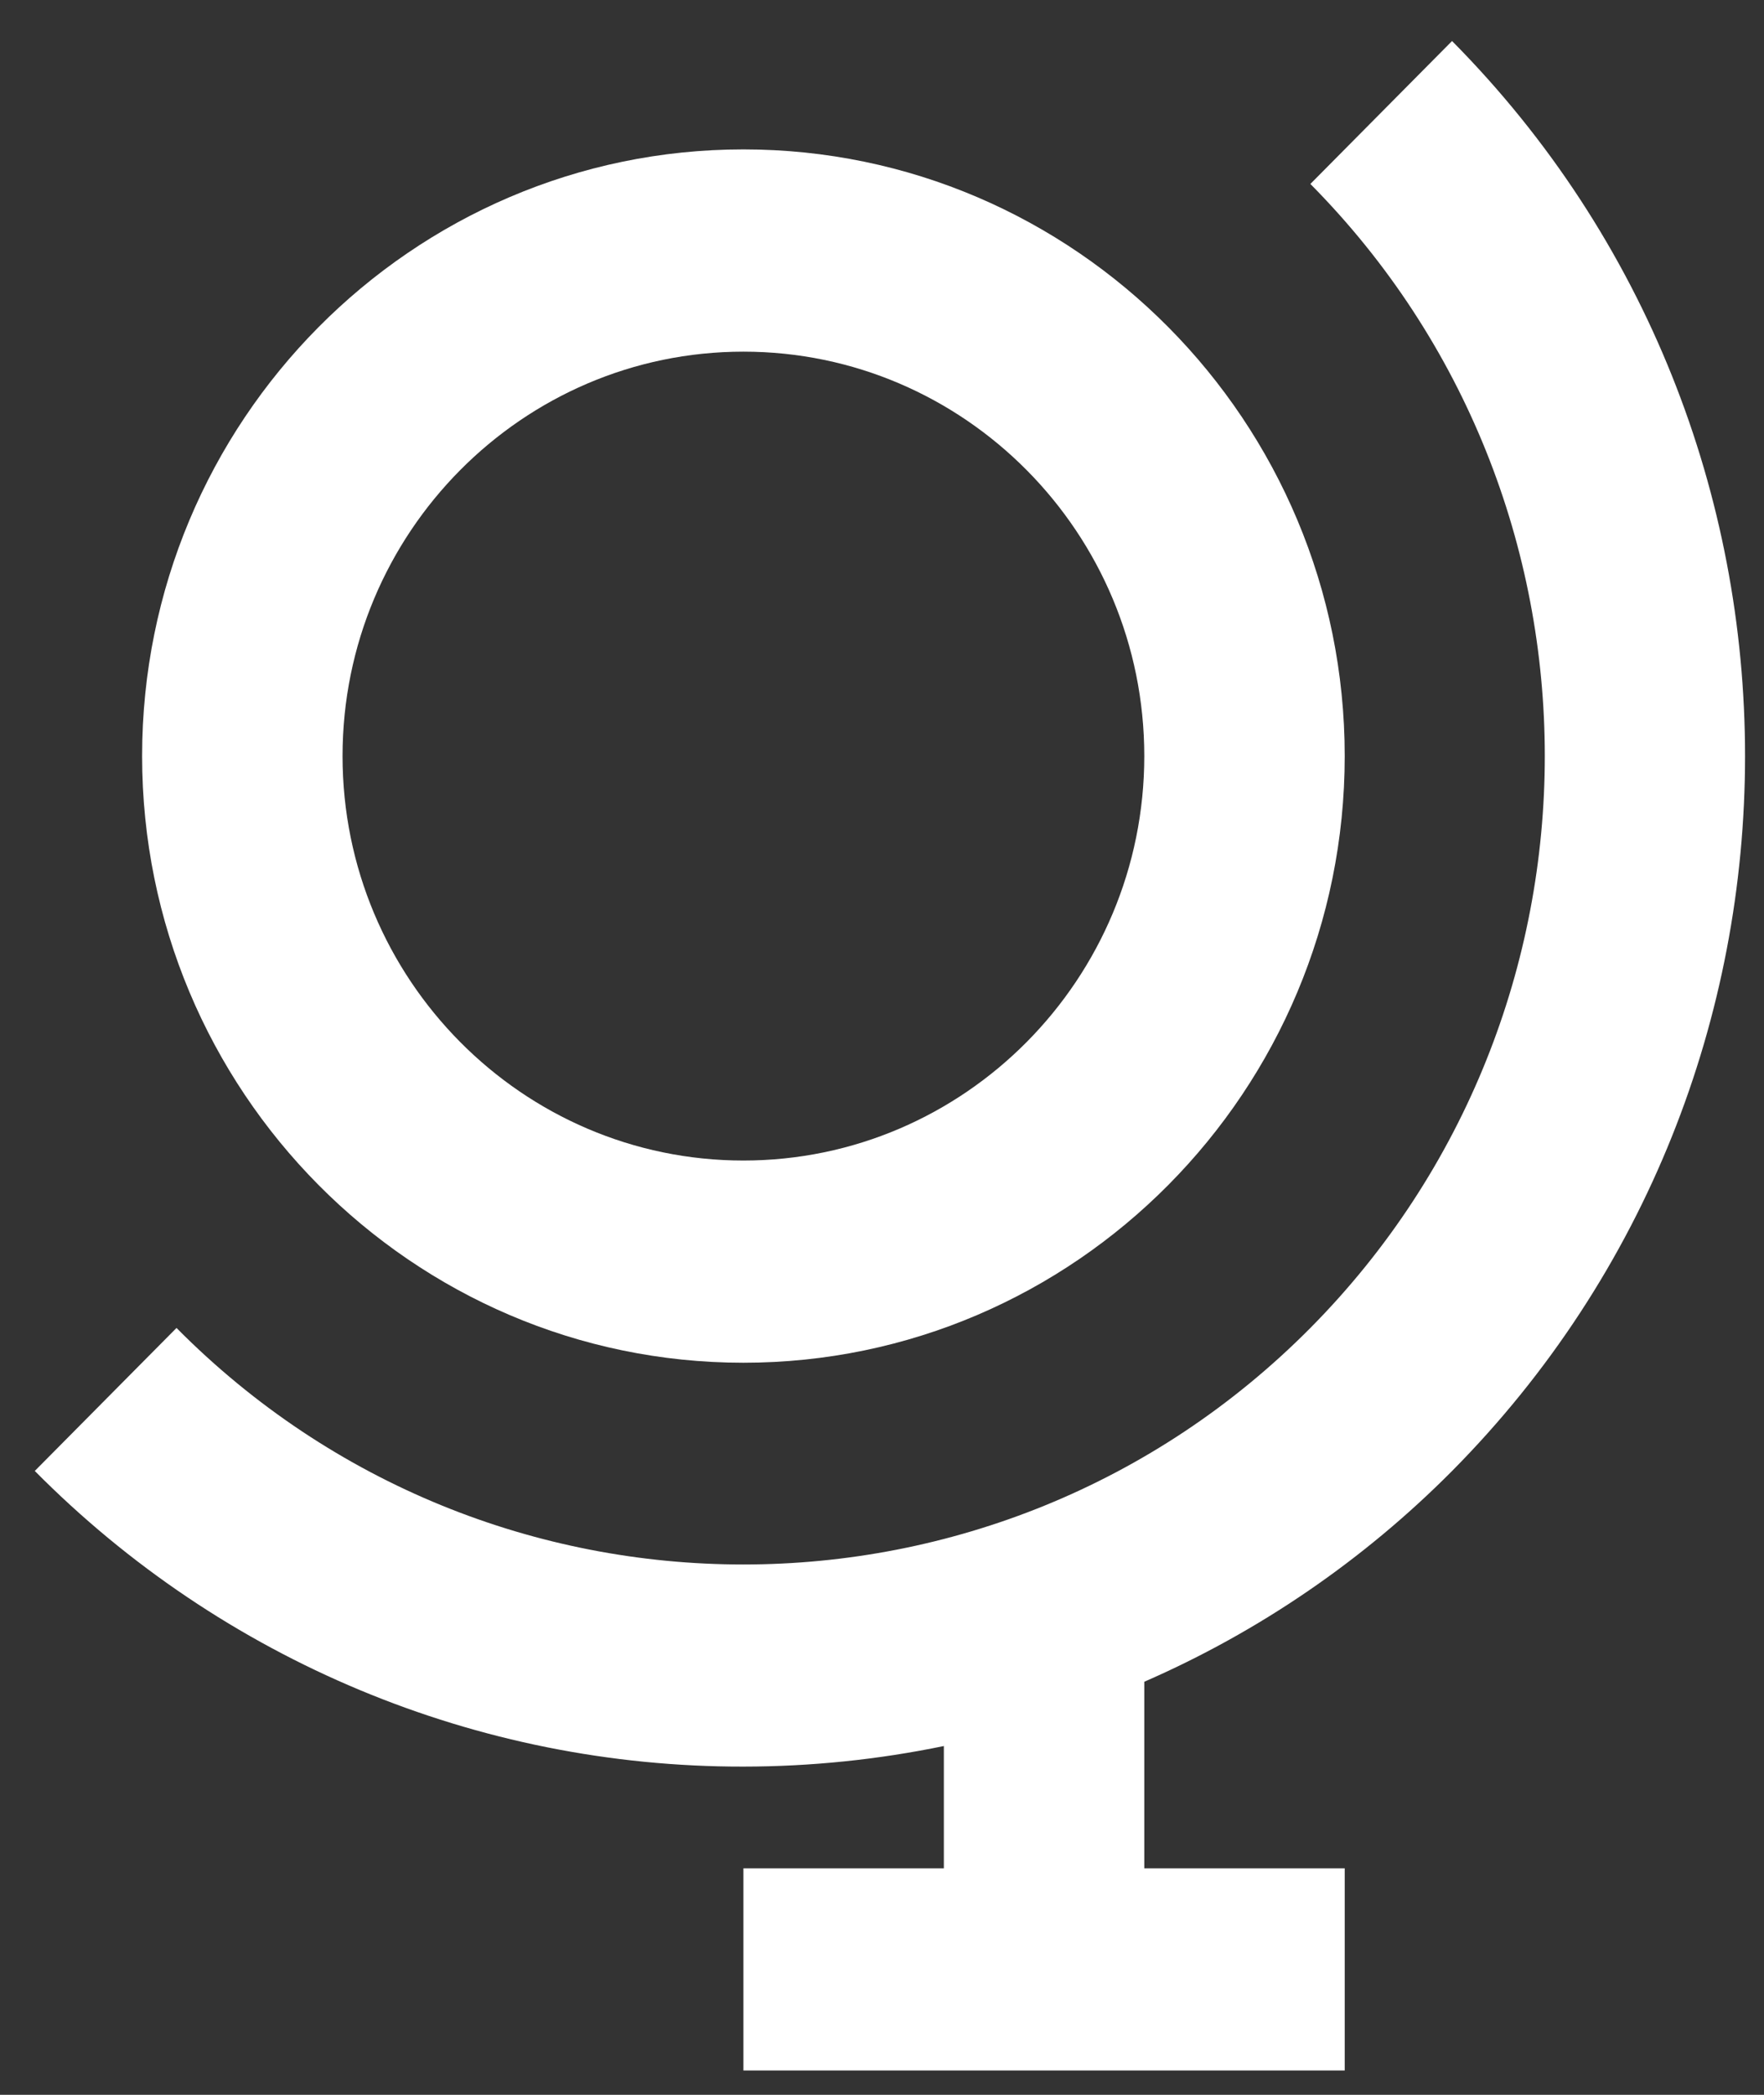
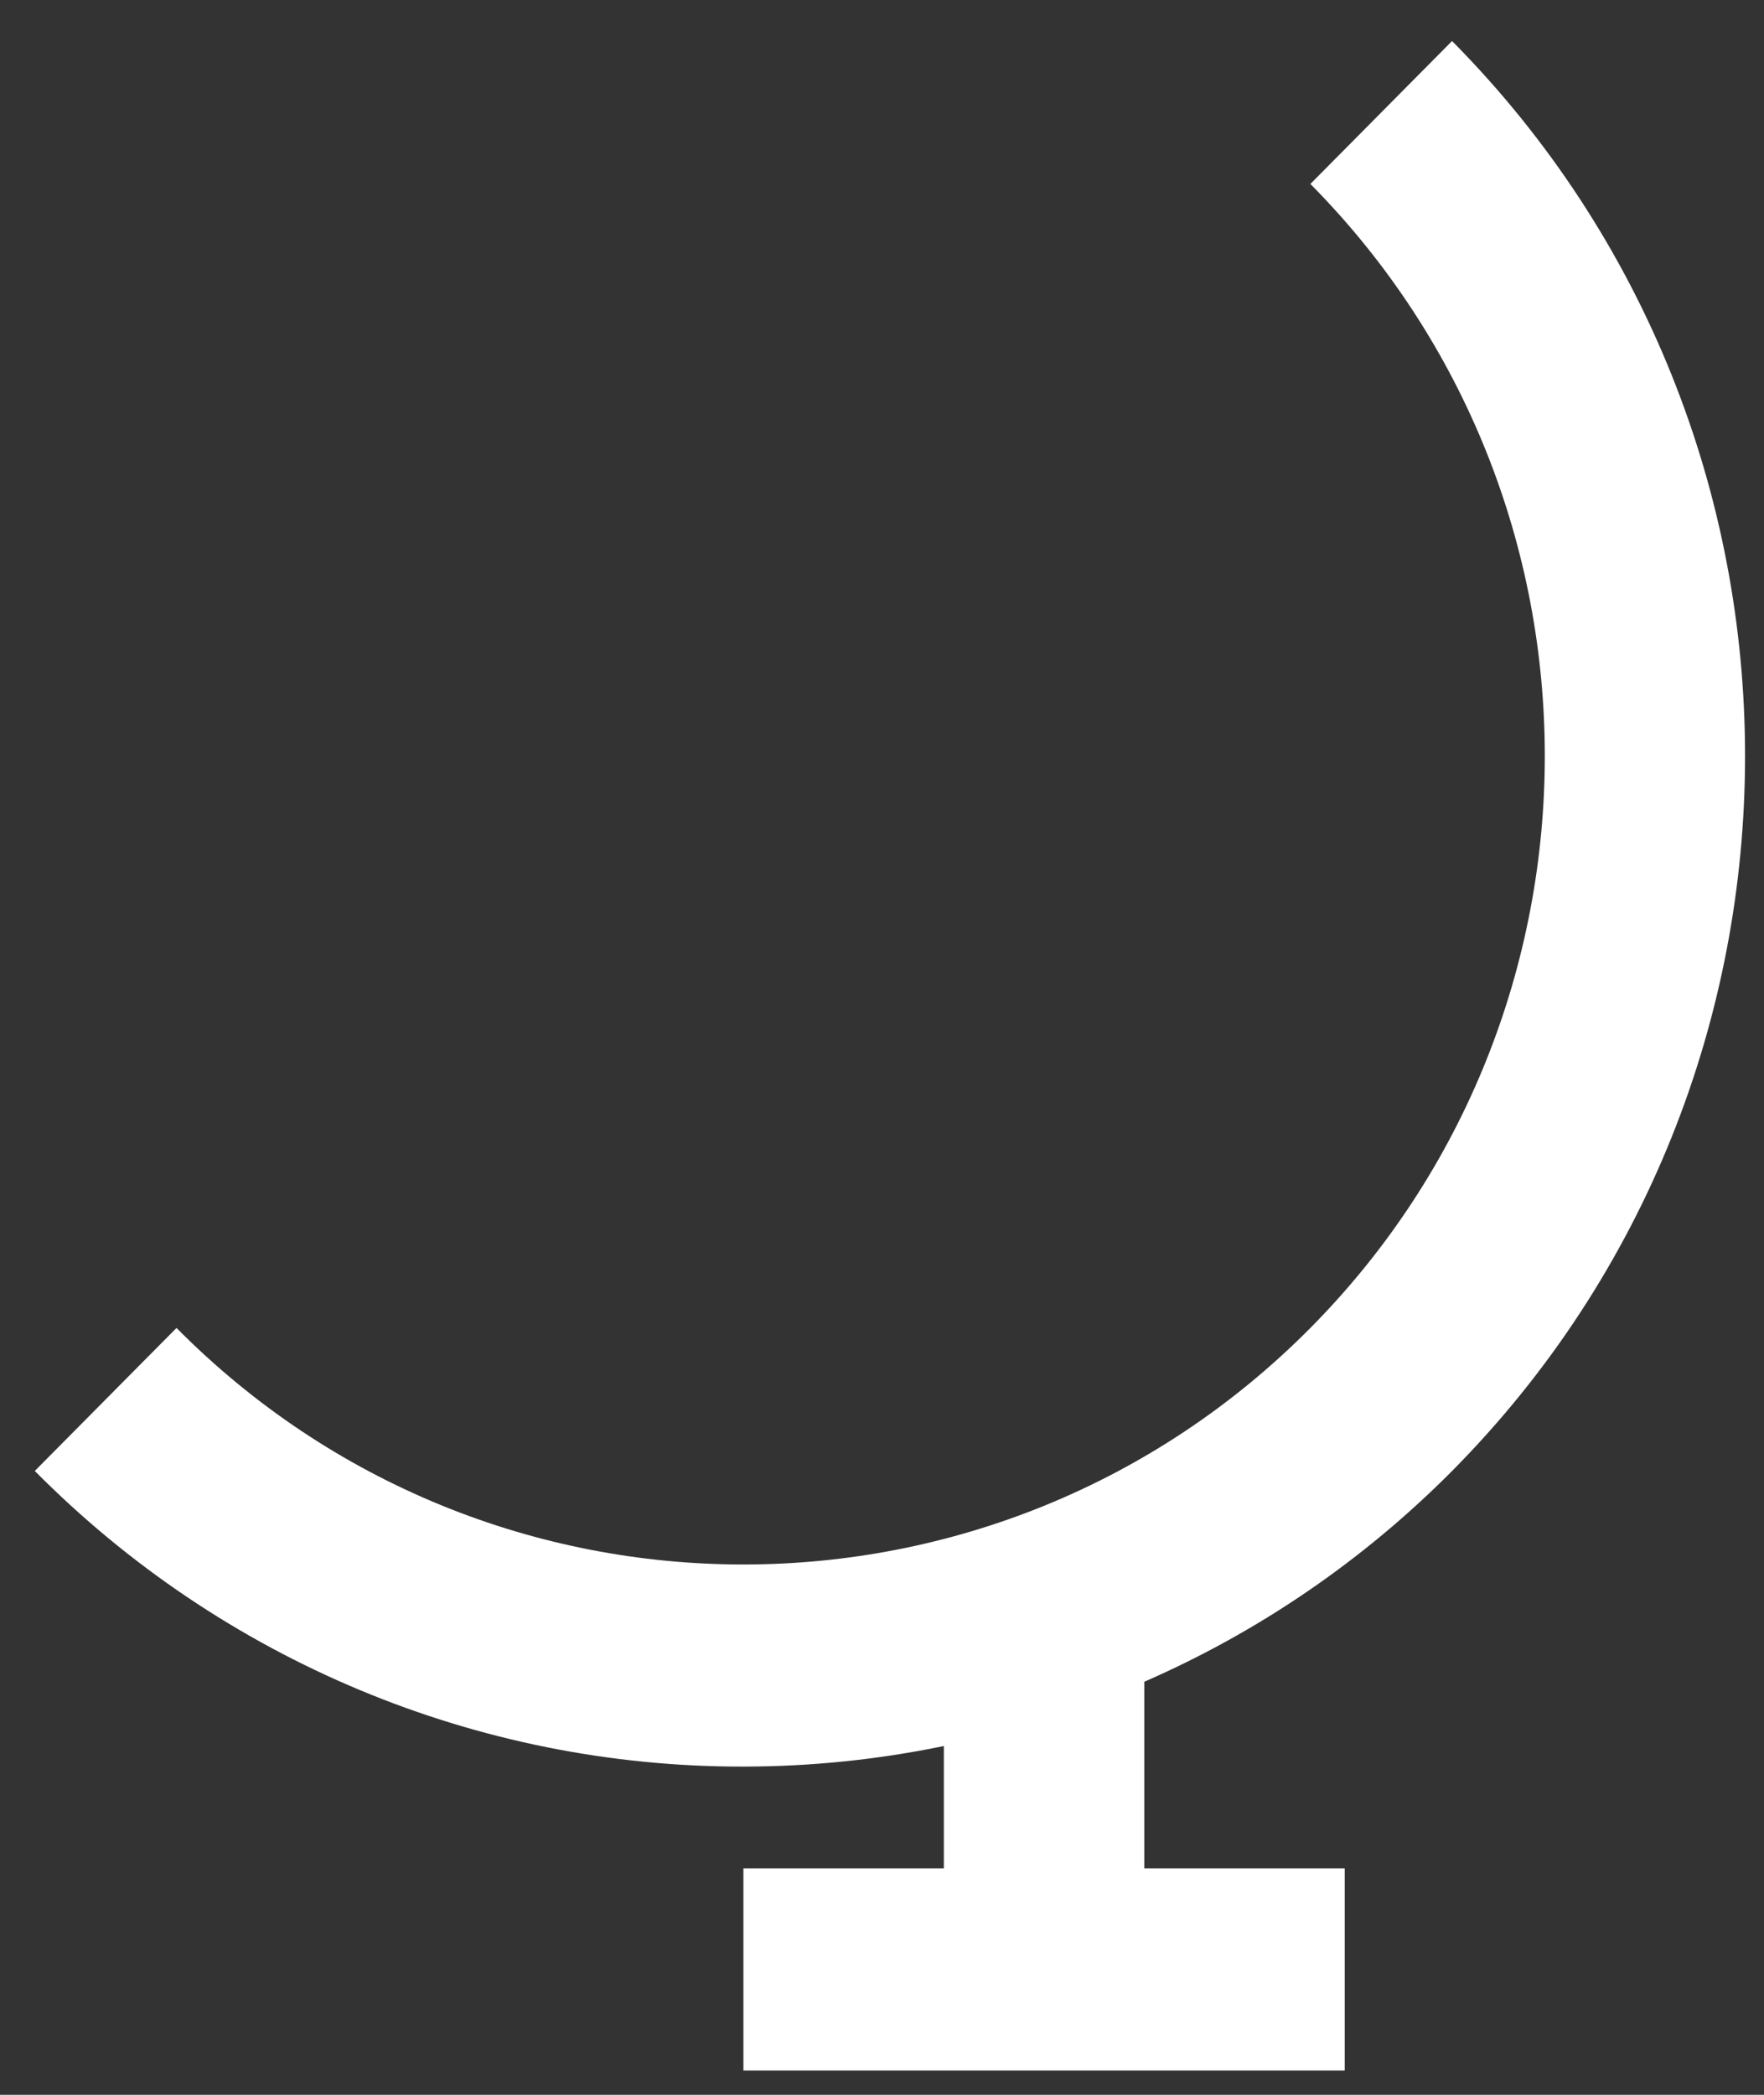
<svg xmlns="http://www.w3.org/2000/svg" width="32px" height="38px" viewBox="0 0 32 38">
  <rect x="0" y="0" width="32" height="38" fill="#333333" stroke="none" />
  <title>bx-globe-alt</title>
  <desc>Created with Sketch.</desc>
  <g id="Page-1" stroke="none" stroke-width="1" fill="none" fill-rule="evenodd">
    <g id="Why-Choose-Us" transform="translate(-717, -510)" fill="#FFFFFF">
      <g id="2" transform="translate(686, 482)">
        <g id="Group-8">
          <g id="bx-globe-alt" transform="translate(30.851, 27.959)">
            <path d="M17.271,31.714 L17.271,33.932 L13.635,33.932 L13.635,37.6 L24.543,37.6 L24.543,33.932 L20.907,33.932 L20.907,30.548 C22.99,29.639 24.884,28.342 26.49,26.725 C33.577,19.576 33.577,7.938 26.49,0.785 L23.92,3.378 C29.59,9.101 29.59,18.409 23.92,24.13 C18.249,29.849 9.021,29.853 3.351,24.13 L0.78,26.724 C4.188,30.165 8.814,32.095 13.635,32.087 C14.857,32.086 16.075,31.961 17.271,31.714 Z" id="Path-Copy" />
-             <path d="M13.635,24.761 C19.651,24.761 24.543,19.825 24.543,13.756 C24.543,7.687 19.651,2.751 13.635,2.751 C7.619,2.751 2.727,7.687 2.727,13.756 C2.727,19.825 7.619,24.761 13.635,24.761 Z M13.635,6.42 C17.646,6.42 20.907,9.71 20.907,13.756 C20.907,17.802 17.646,21.093 13.635,21.093 C9.625,21.093 6.363,17.802 6.363,13.756 C6.363,9.71 9.625,6.42 13.635,6.42 Z" id="Shape" fill-rule="nonzero" />
          </g>
        </g>
      </g>
    </g>
  </g>
</svg>